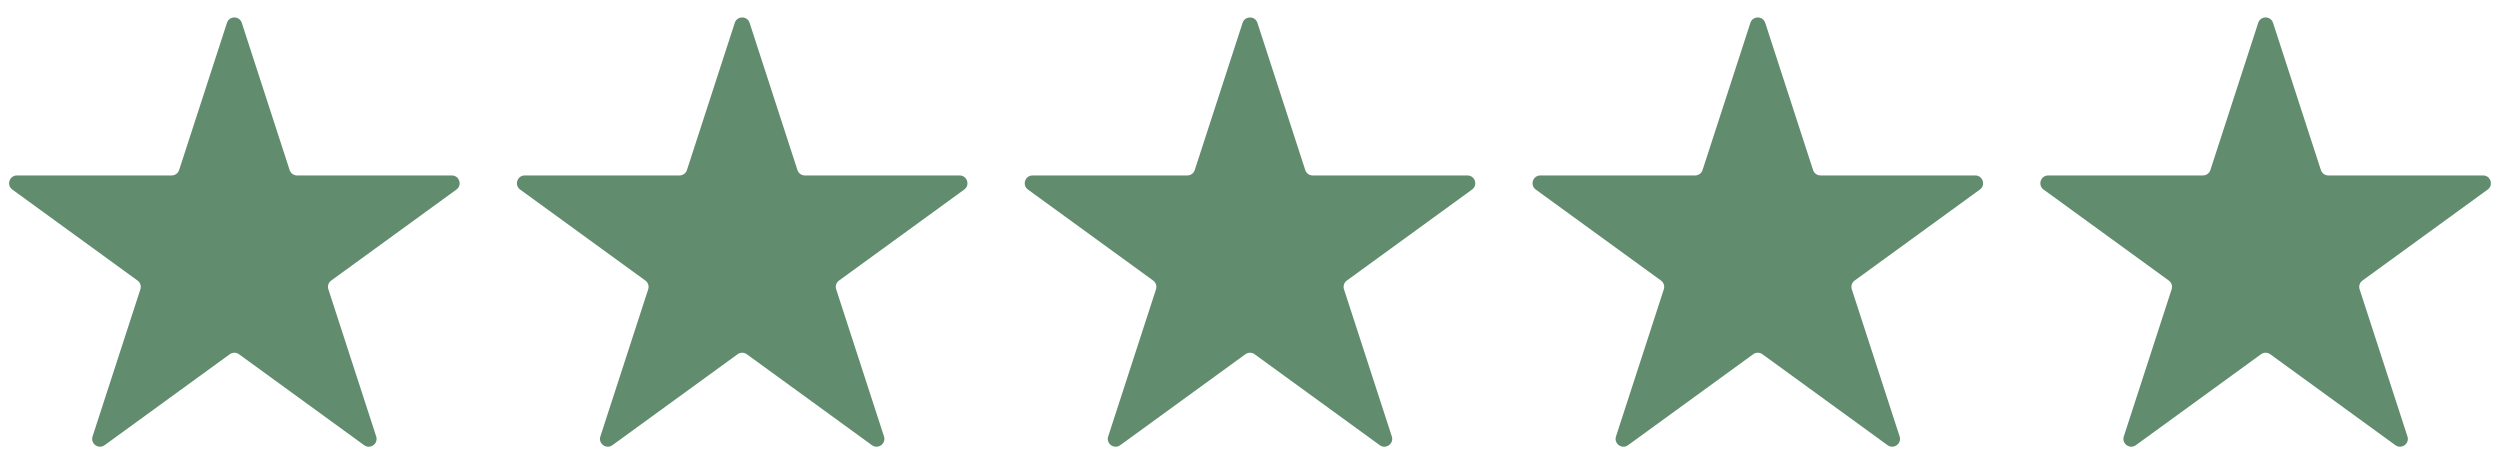
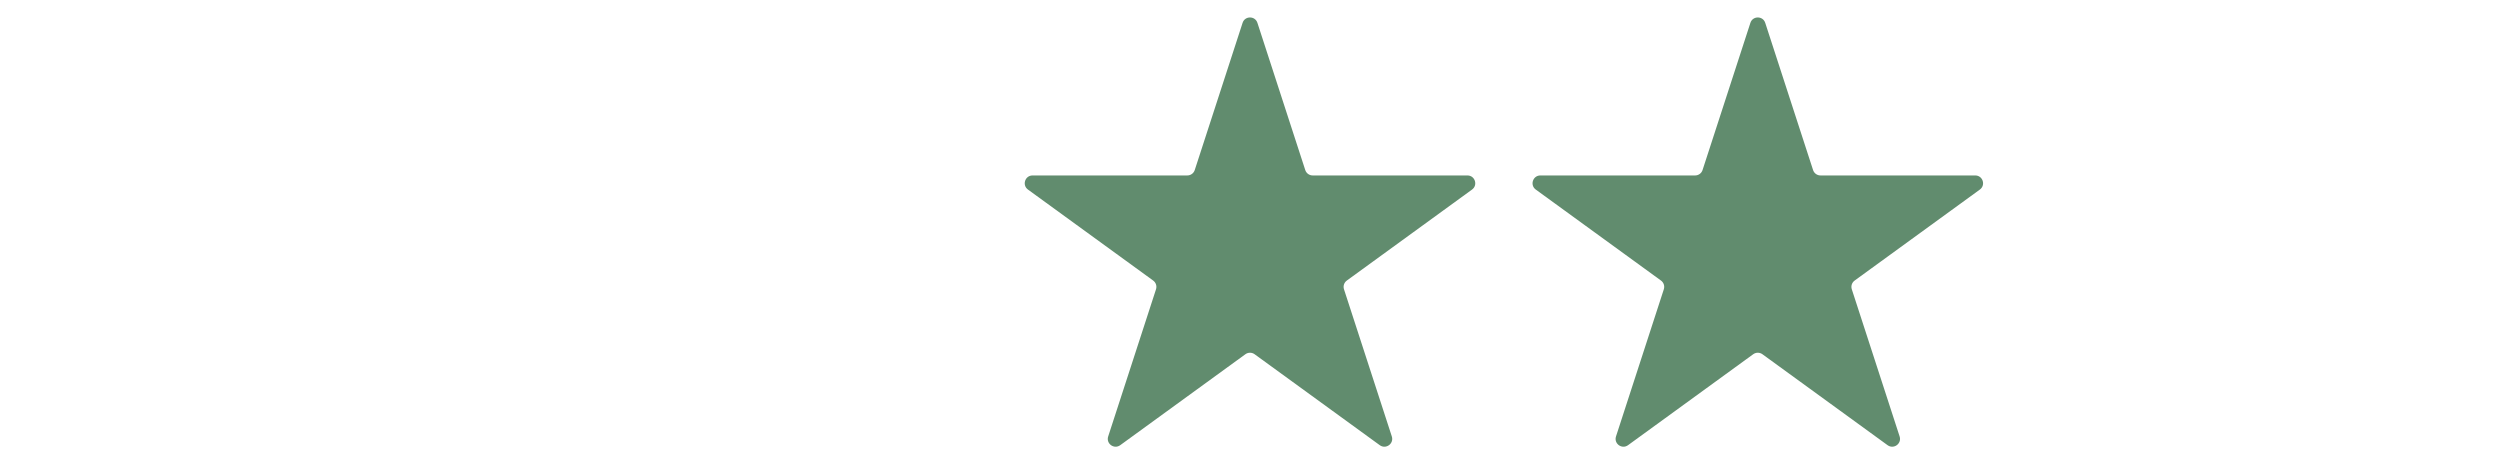
<svg xmlns="http://www.w3.org/2000/svg" width="128" height="23" viewBox="0 0 128 23" fill="none">
-   <path d="M11.62 1.171C11.739 0.802 12.261 0.802 12.38 1.171L14.829 8.706C14.882 8.871 15.036 8.983 15.209 8.983H23.133C23.52 8.983 23.681 9.479 23.368 9.706L16.958 14.364C16.817 14.466 16.759 14.646 16.812 14.811L19.261 22.346C19.381 22.715 18.959 23.021 18.645 22.794L12.235 18.136C12.095 18.035 11.905 18.035 11.765 18.136L5.355 22.794C5.041 23.021 4.619 22.715 4.739 22.346L7.188 14.811C7.241 14.646 7.183 14.466 7.042 14.364L0.632 9.706C0.319 9.479 0.48 8.983 0.867 8.983H8.791C8.964 8.983 9.118 8.871 9.171 8.706L11.62 1.171Z" fill="#618C6E" />
-   <path d="M37.62 1.171C37.739 0.802 38.261 0.802 38.38 1.171L40.829 8.706C40.882 8.871 41.036 8.983 41.209 8.983H49.133C49.52 8.983 49.681 9.479 49.368 9.706L42.958 14.364C42.817 14.466 42.759 14.646 42.812 14.811L45.261 22.346C45.38 22.715 44.959 23.021 44.645 22.794L38.235 18.136C38.095 18.035 37.905 18.035 37.765 18.136L31.355 22.794C31.041 23.021 30.619 22.715 30.739 22.346L33.188 14.811C33.241 14.646 33.183 14.466 33.042 14.364L26.632 9.706C26.319 9.479 26.48 8.983 26.867 8.983H34.791C34.964 8.983 35.118 8.871 35.171 8.706L37.62 1.171Z" fill="#618C6E" />
  <path d="M63.62 1.171C63.739 0.802 64.261 0.802 64.38 1.171L66.829 8.706C66.882 8.871 67.036 8.983 67.209 8.983H75.133C75.52 8.983 75.681 9.479 75.368 9.706L68.958 14.364C68.817 14.466 68.759 14.646 68.812 14.811L71.261 22.346C71.38 22.715 70.959 23.021 70.645 22.794L64.235 18.136C64.095 18.035 63.905 18.035 63.765 18.136L57.355 22.794C57.041 23.021 56.62 22.715 56.739 22.346L59.188 14.811C59.241 14.646 59.183 14.466 59.042 14.364L52.632 9.706C52.319 9.479 52.48 8.983 52.867 8.983H60.791C60.964 8.983 61.118 8.871 61.171 8.706L63.62 1.171Z" fill="#618C6E" />
  <path d="M89.62 1.171C89.739 0.802 90.261 0.802 90.38 1.171L92.829 8.706C92.882 8.871 93.036 8.983 93.209 8.983H101.133C101.52 8.983 101.681 9.479 101.368 9.706L94.958 14.364C94.817 14.466 94.759 14.646 94.812 14.811L97.261 22.346C97.38 22.715 96.959 23.021 96.645 22.794L90.235 18.136C90.095 18.035 89.905 18.035 89.765 18.136L83.355 22.794C83.041 23.021 82.62 22.715 82.739 22.346L85.188 14.811C85.241 14.646 85.183 14.466 85.042 14.364L78.632 9.706C78.319 9.479 78.48 8.983 78.867 8.983H86.791C86.964 8.983 87.118 8.871 87.171 8.706L89.62 1.171Z" fill="#618C6E" />
-   <path d="M115.62 1.171C115.739 0.802 116.261 0.802 116.38 1.171L118.829 8.706C118.882 8.871 119.036 8.983 119.209 8.983H127.133C127.52 8.983 127.681 9.479 127.368 9.706L120.958 14.364C120.817 14.466 120.759 14.646 120.812 14.811L123.261 22.346C123.381 22.715 122.959 23.021 122.645 22.794L116.235 18.136C116.095 18.035 115.905 18.035 115.765 18.136L109.355 22.794C109.041 23.021 108.619 22.715 108.739 22.346L111.188 14.811C111.241 14.646 111.183 14.466 111.042 14.364L104.632 9.706C104.319 9.479 104.48 8.983 104.867 8.983H112.791C112.964 8.983 113.118 8.871 113.171 8.706L115.62 1.171Z" fill="#618C6E" />
</svg>